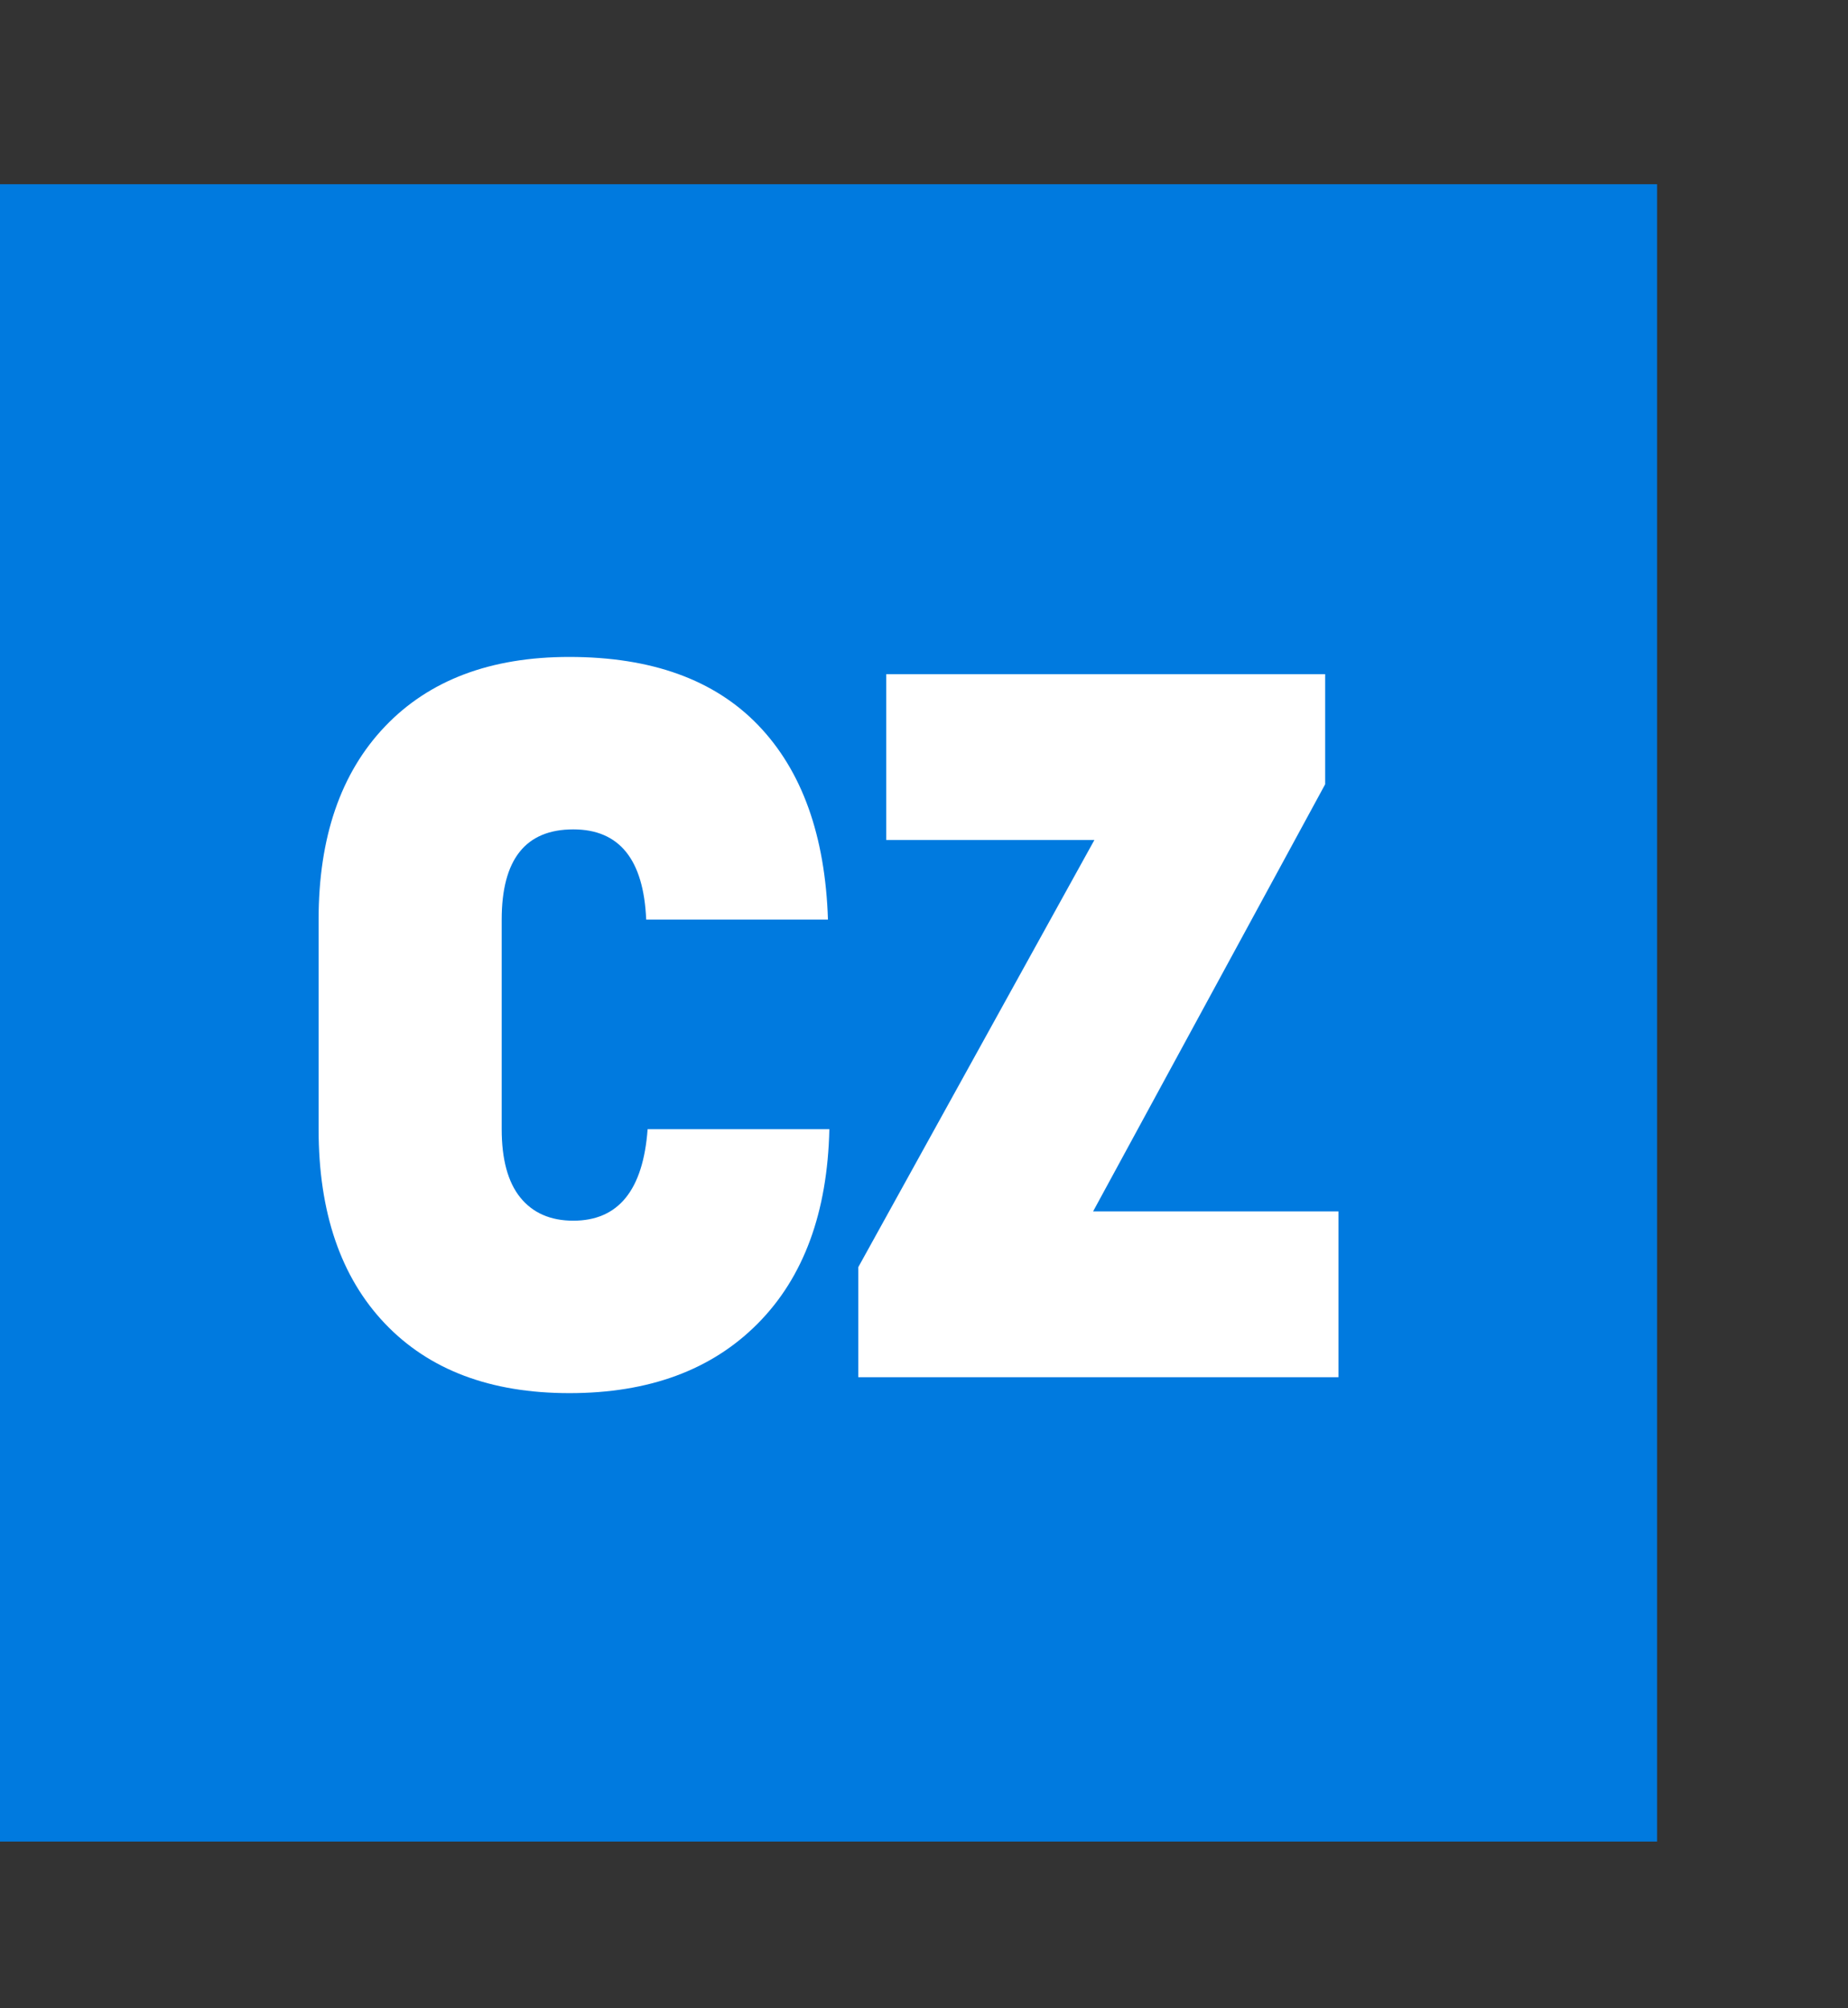
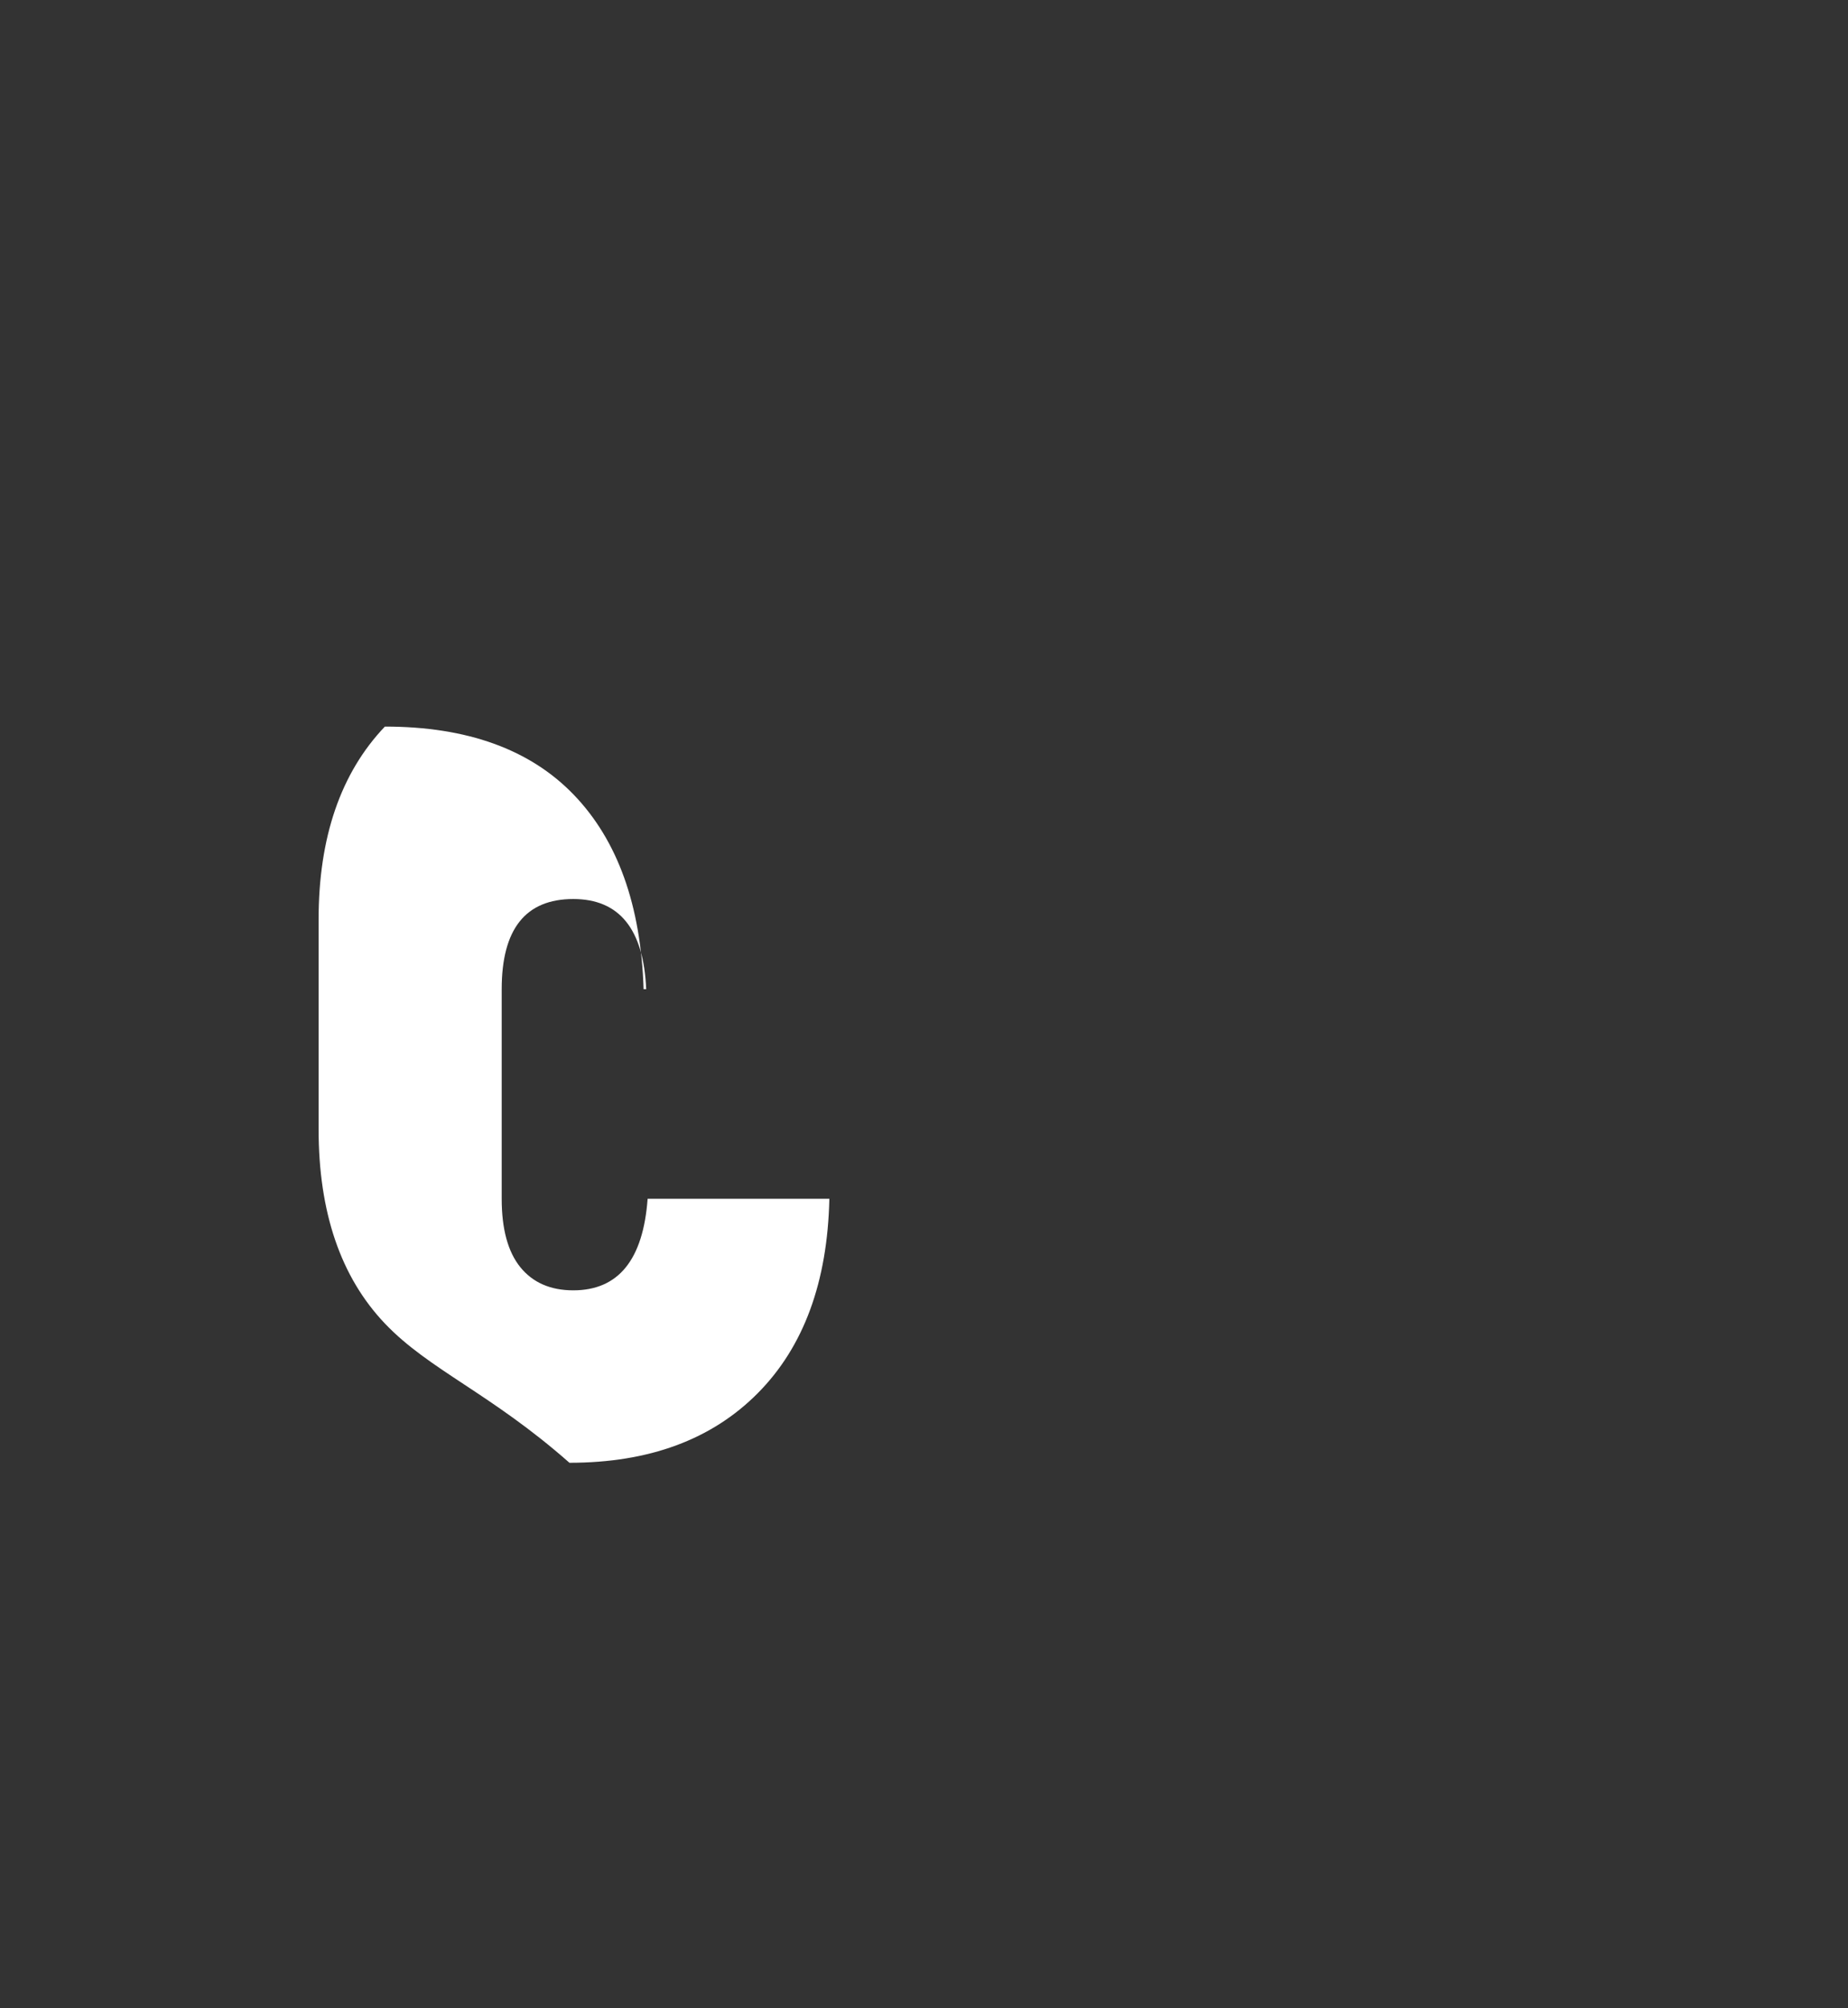
<svg xmlns="http://www.w3.org/2000/svg" version="1.1" id="Vrstva_1" x="0px" y="0px" width="50.162px" height="54.5px" viewBox="0 0 50.162 54.5" xml:space="preserve">
  <rect x="0" y="0" width="50.162" height="54.5" fill="#333333" stroke="none" />
  <g>
-     <rect y="5" fill="#007ADF" width="44.979" height="44.979" />
    <g>
-       <path fill="#FFFFFF" d="M10.447,35.919c-1.199-1.26-1.799-3.019-1.799-5.274v-5.688c0-2.232,0.6-3.979,1.799-5.238    c1.2-1.26,2.868-1.89,5.004-1.89c2.232,0,3.942,0.618,5.131,1.854c1.188,1.236,1.818,2.994,1.892,5.274H17.54    c-0.069-1.632-0.729-2.448-1.979-2.448c-1.296,0-1.943,0.816-1.943,2.448v5.688c0,0.816,0.168,1.438,0.504,1.854    s0.815,0.63,1.439,0.63c1.225,0,1.896-0.828,2.018-2.484h4.933c-0.05,2.258-0.696,4.018-1.942,5.274    c-1.25,1.261-2.953,1.89-5.113,1.89C13.315,37.809,11.647,37.18,10.447,35.919z" />
-       <path fill="#FFFFFF" d="M23.298,34.389l6.408-11.592h-5.651v-4.5H35.97v2.988l-6.299,11.592h6.66v4.5H23.298V34.389L23.298,34.389    z" />
+       <path fill="#FFFFFF" d="M10.447,35.919c-1.199-1.26-1.799-3.019-1.799-5.274v-5.688c0-2.232,0.6-3.979,1.799-5.238    c2.232,0,3.942,0.618,5.131,1.854c1.188,1.236,1.818,2.994,1.892,5.274H17.54    c-0.069-1.632-0.729-2.448-1.979-2.448c-1.296,0-1.943,0.816-1.943,2.448v5.688c0,0.816,0.168,1.438,0.504,1.854    s0.815,0.63,1.439,0.63c1.225,0,1.896-0.828,2.018-2.484h4.933c-0.05,2.258-0.696,4.018-1.942,5.274    c-1.25,1.261-2.953,1.89-5.113,1.89C13.315,37.809,11.647,37.18,10.447,35.919z" />
    </g>
  </g>
</svg>